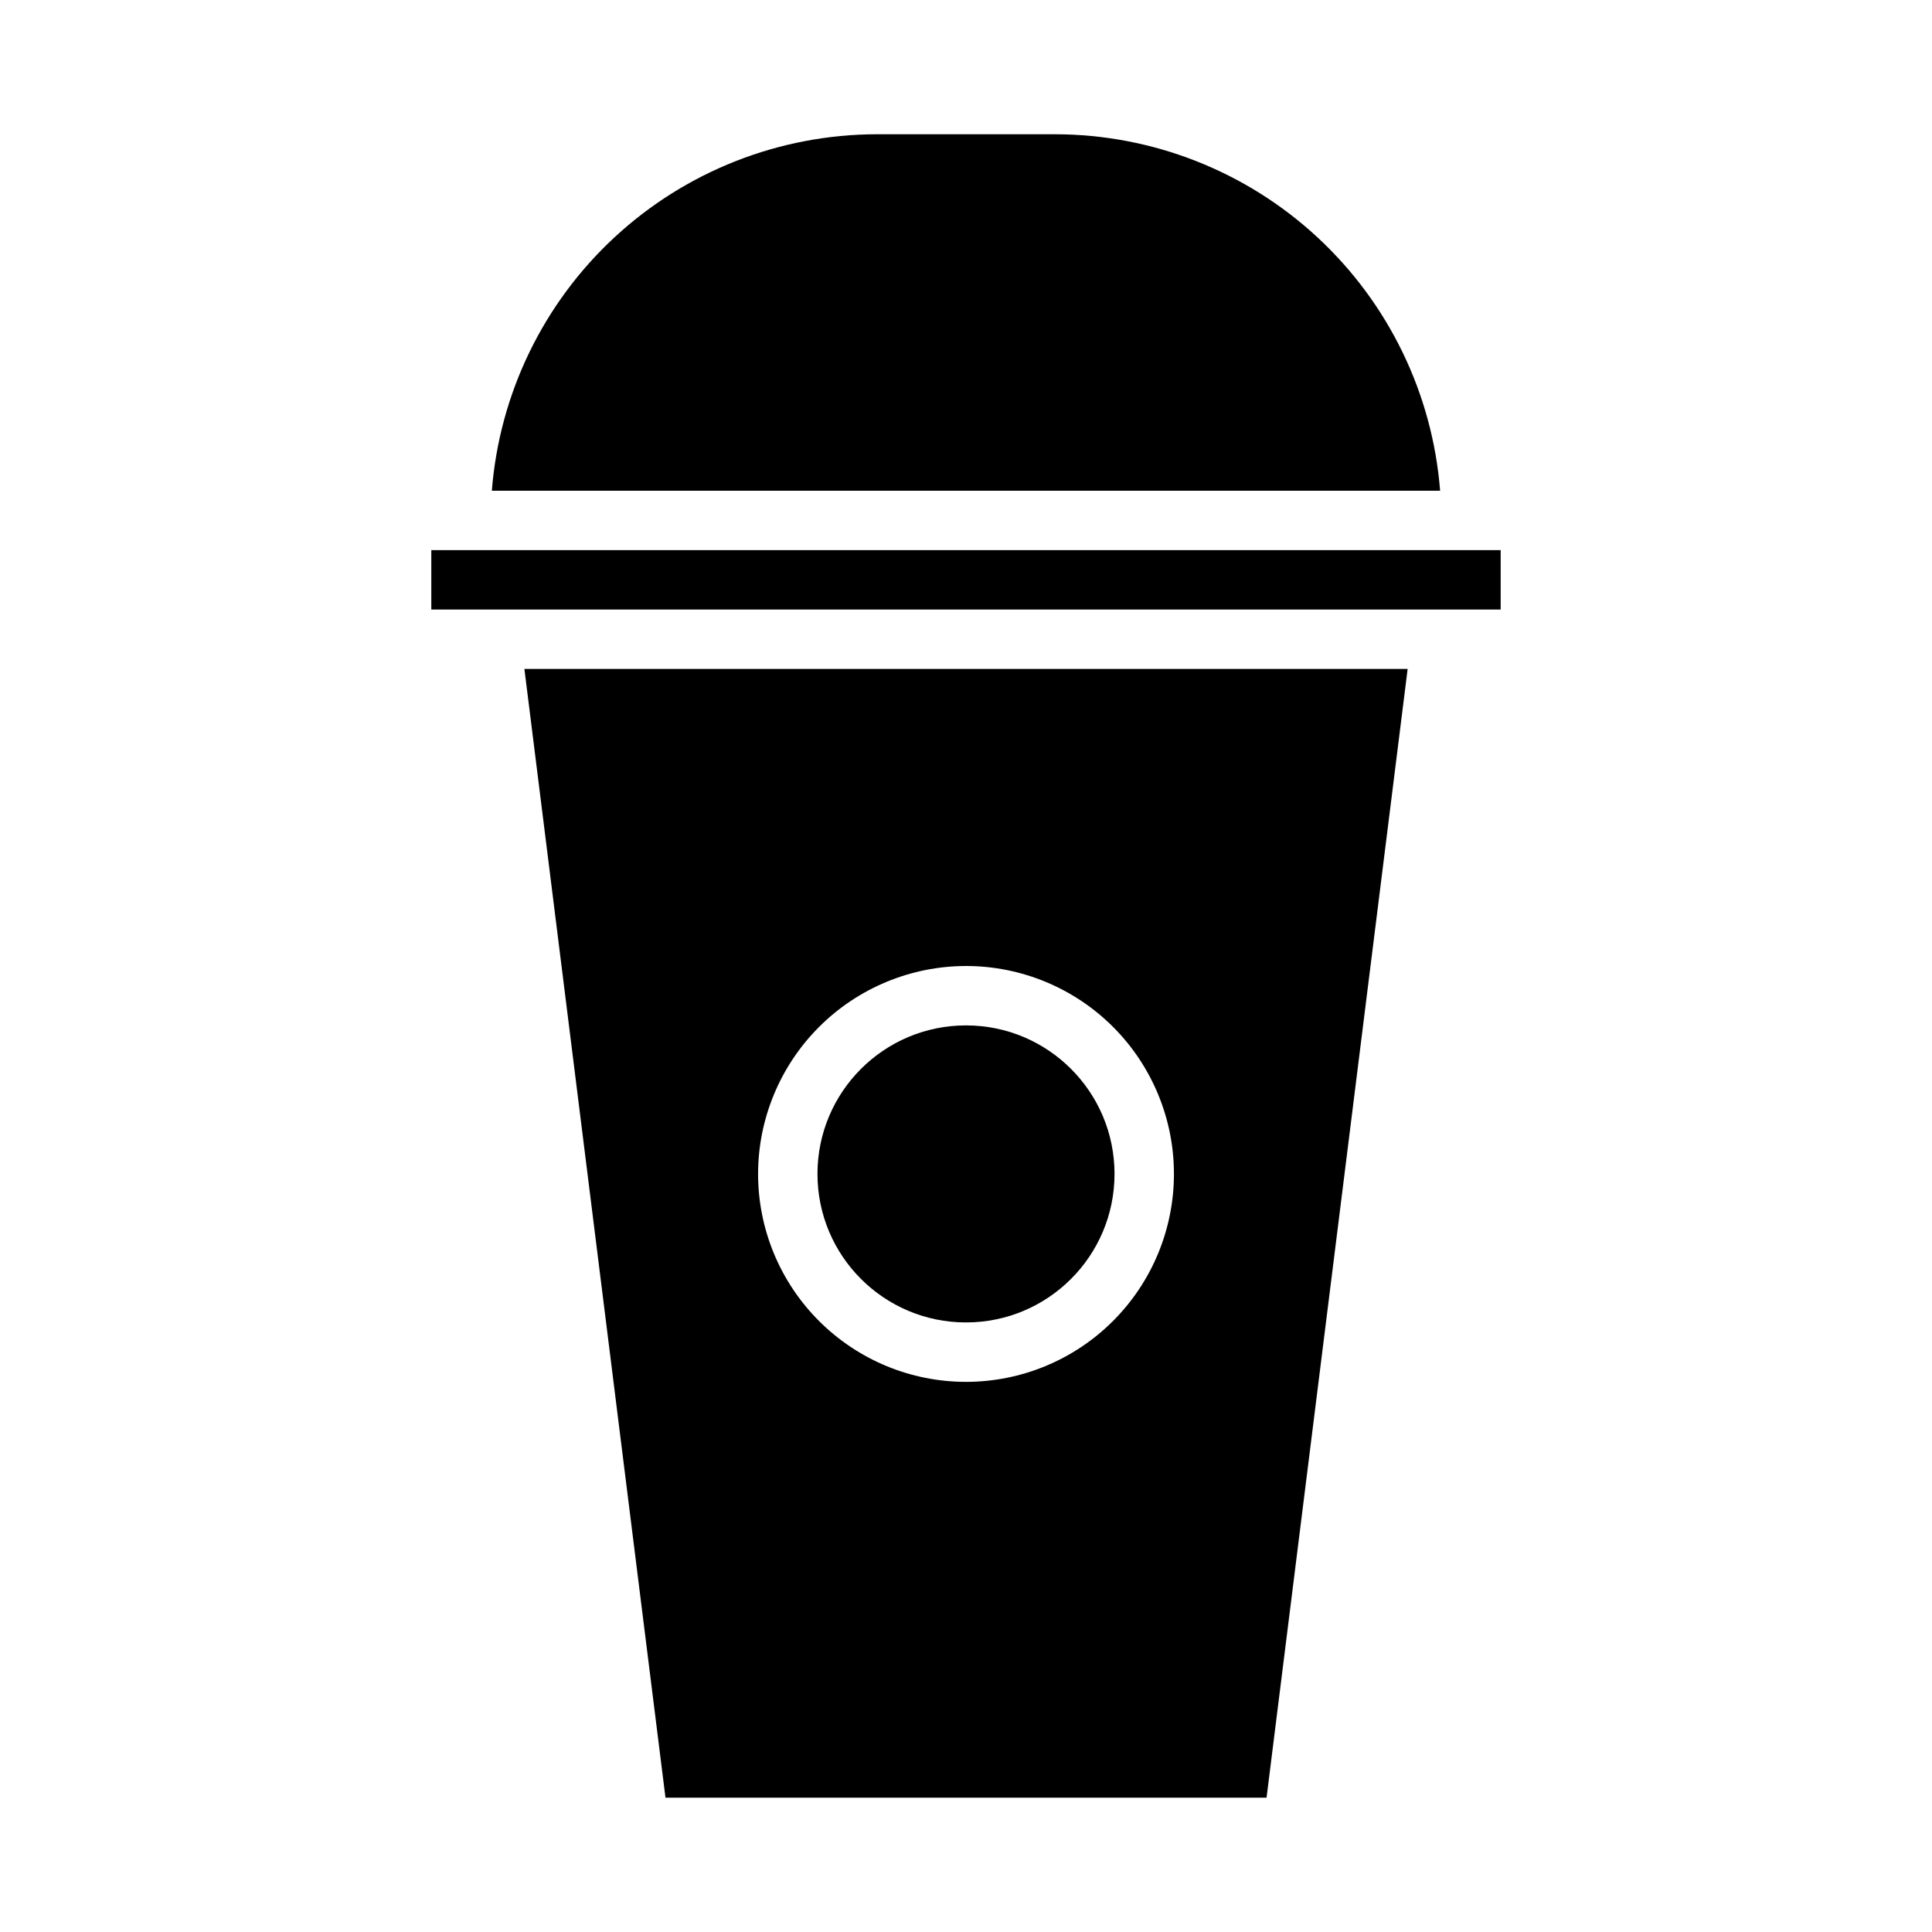
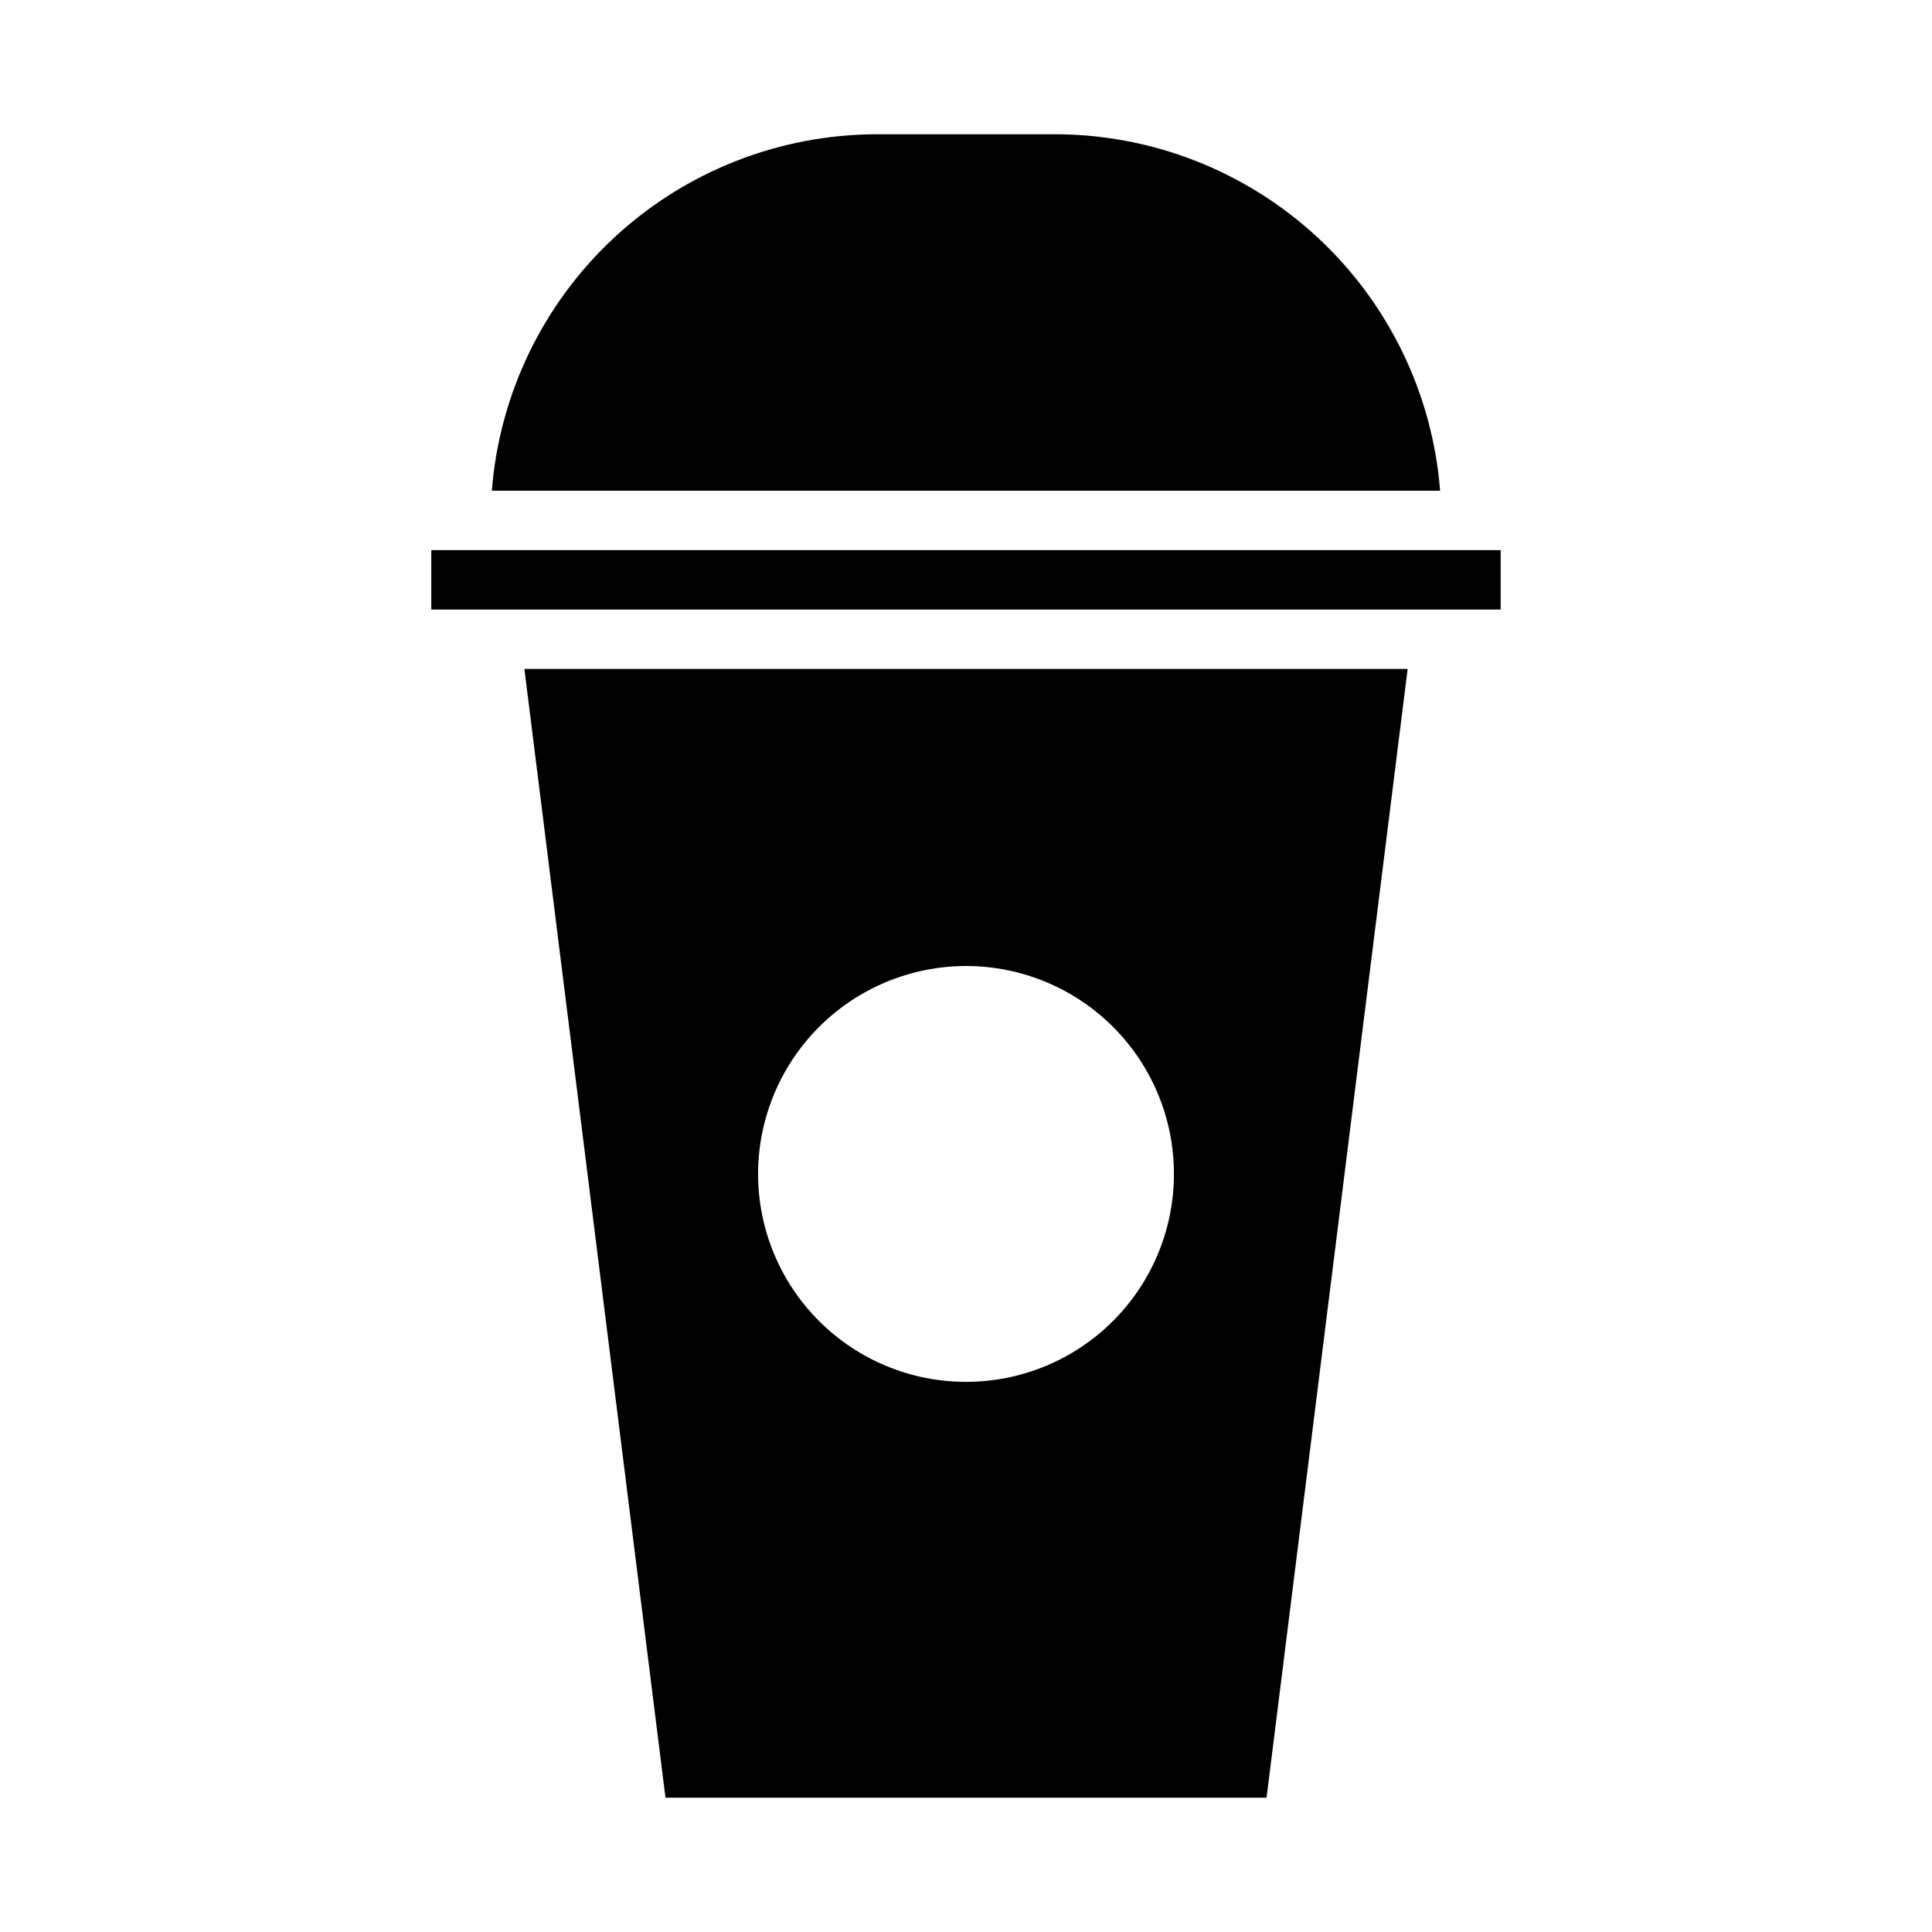
<svg xmlns="http://www.w3.org/2000/svg" fill="#000000" width="800px" height="800px" version="1.1" viewBox="144 144 512 512">
  <g>
    <path d="m423.61 179.58h-47.23c-25.77 0.031-50.582 9.77-69.492 27.277s-30.531 41.496-32.543 67.188h251.3c-2.016-25.691-13.637-49.68-32.547-67.188-18.91-17.508-43.723-27.246-69.492-27.277z" />
-     <path d="m439.36 455.1c0 21.738-17.621 39.359-39.359 39.359s-39.363-17.621-39.363-39.359c0-21.738 17.625-39.359 39.363-39.359s39.359 17.621 39.359 39.359" />
    <path d="m320.36 620.41h159.29l37.391-299.14h-234.07zm79.645-220.41c14.613 0 28.629 5.805 38.965 16.137 10.332 10.336 16.137 24.352 16.137 38.965 0 14.617-5.805 28.633-16.137 38.965-10.336 10.336-24.352 16.141-38.965 16.141-14.617 0-28.633-5.805-38.965-16.141-10.336-10.332-16.141-24.348-16.141-38.965 0.016-14.609 5.828-28.613 16.156-38.945 10.332-10.332 24.34-16.141 38.949-16.156z" />
    <path d="m258.3 289.79h283.39v15.742h-283.39z" />
  </g>
</svg>